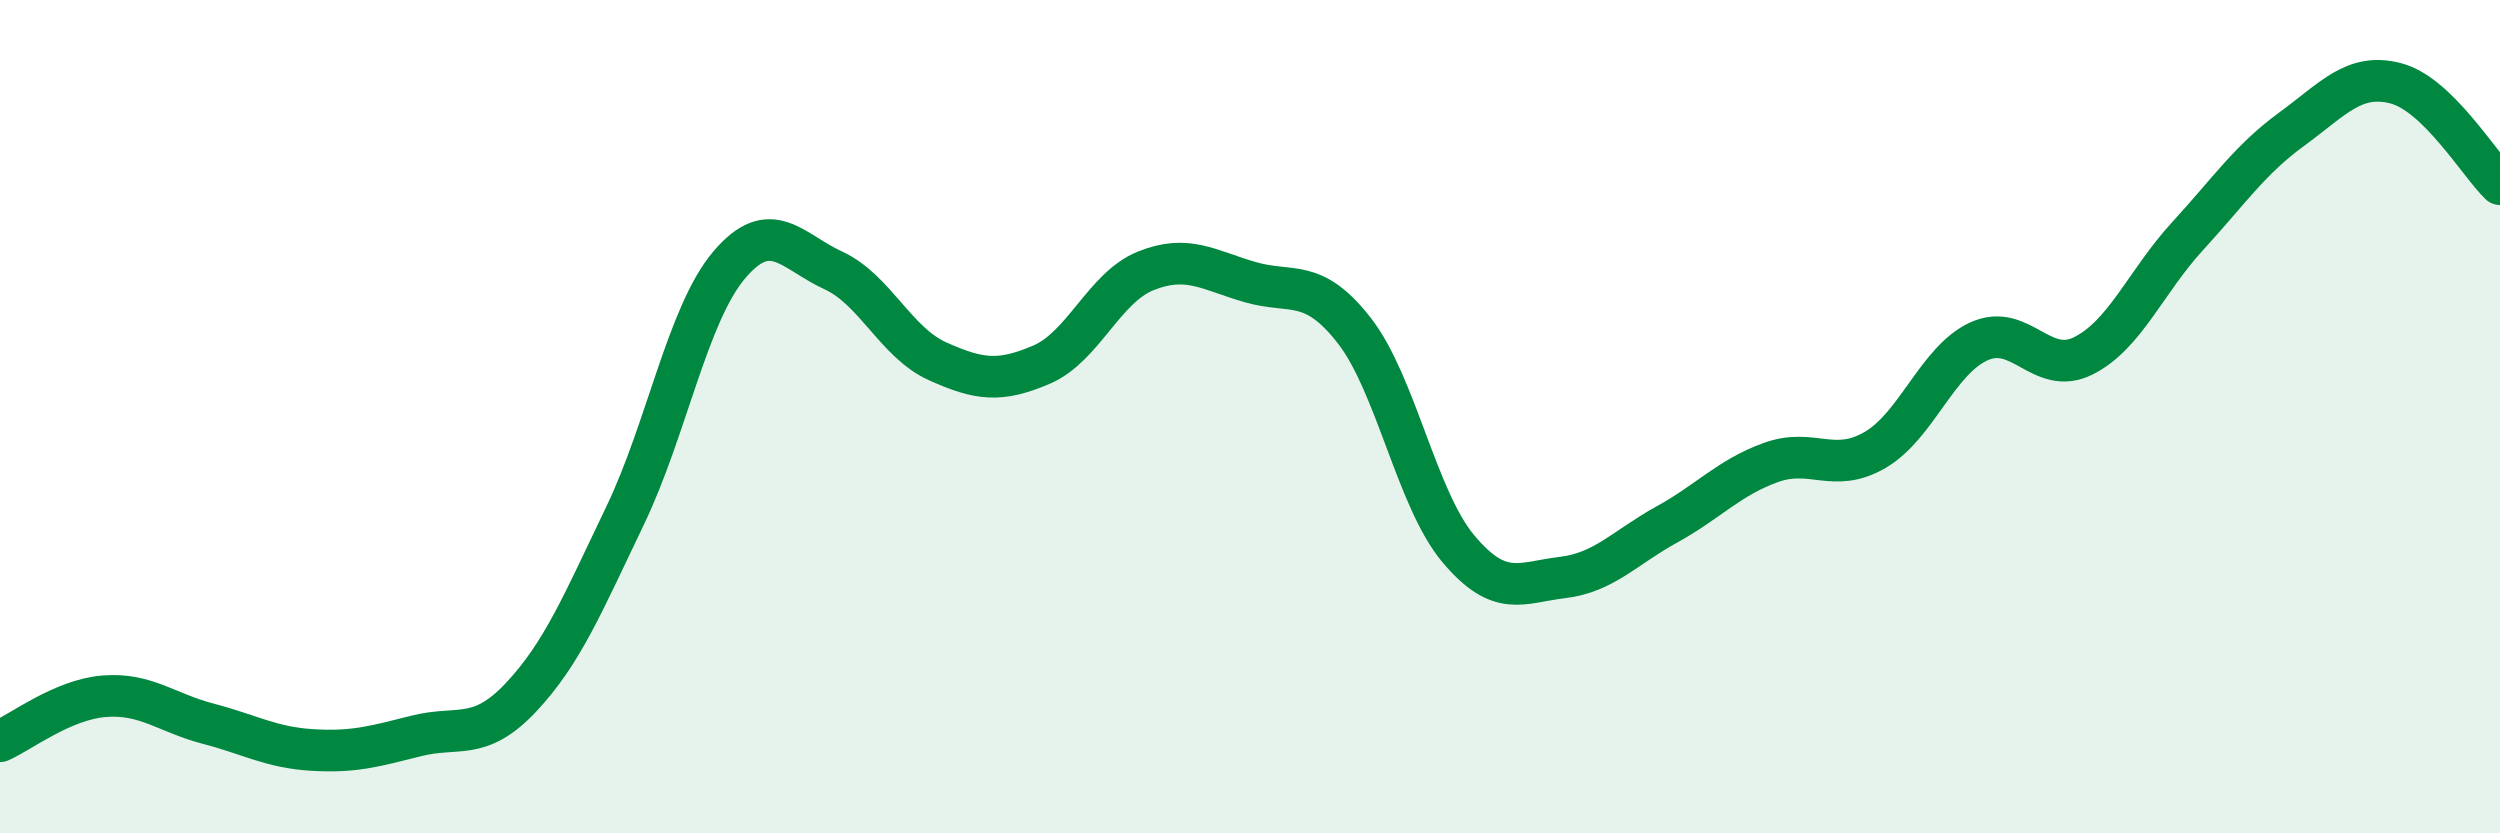
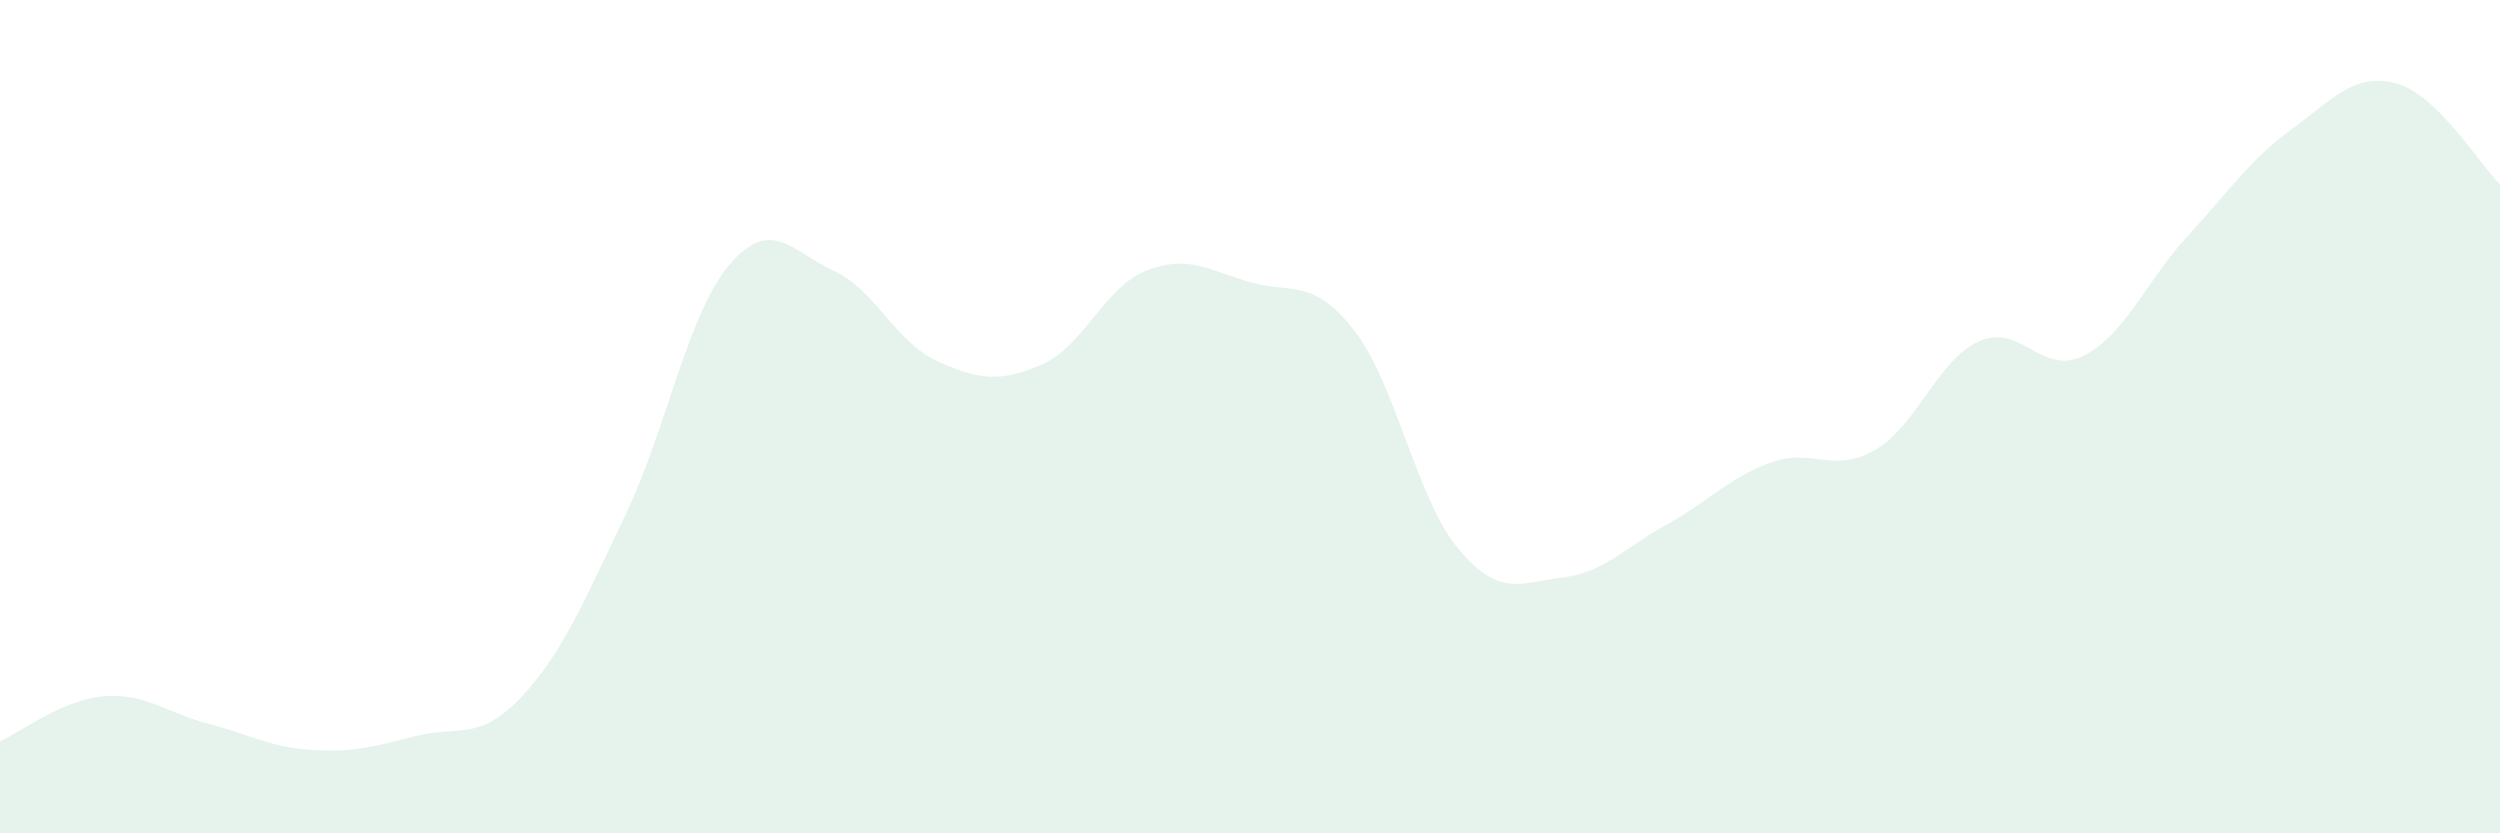
<svg xmlns="http://www.w3.org/2000/svg" width="60" height="20" viewBox="0 0 60 20">
  <path d="M 0,17.79 C 0.5,17.57 1.5,16.79 2.5,16.71 C 3.5,16.63 4,17.11 5,17.37 C 6,17.63 6.5,17.94 7.5,18 C 8.5,18.06 9,17.91 10,17.66 C 11,17.41 11.5,17.8 12.5,16.74 C 13.5,15.68 14,14.46 15,12.38 C 16,10.3 16.5,7.54 17.5,6.36 C 18.5,5.18 19,6.03 20,6.49 C 21,6.95 21.5,8.22 22.5,8.67 C 23.5,9.12 24,9.18 25,8.75 C 26,8.32 26.5,6.9 27.5,6.5 C 28.5,6.1 29,6.48 30,6.77 C 31,7.06 31.5,6.65 32.5,7.93 C 33.5,9.21 34,11.98 35,13.17 C 36,14.36 36.5,13.98 37.5,13.86 C 38.5,13.74 39,13.14 40,12.59 C 41,12.04 41.5,11.46 42.5,11.1 C 43.5,10.74 44,11.38 45,10.8 C 46,10.22 46.5,8.64 47.5,8.19 C 48.5,7.74 49,9.04 50,8.54 C 51,8.04 51.5,6.76 52.5,5.67 C 53.5,4.58 54,3.83 55,3.1 C 56,2.37 56.5,1.74 57.5,2 C 58.5,2.26 59.5,3.94 60,4.42L60 20L0 20Z" fill="#008740" opacity="0.1" stroke-linecap="round" stroke-linejoin="round" />
-   <path d="M 0,17.79 C 0.5,17.57 1.5,16.79 2.5,16.71 C 3.5,16.63 4,17.11 5,17.37 C 6,17.63 6.5,17.94 7.5,18 C 8.5,18.06 9,17.91 10,17.66 C 11,17.41 11.5,17.8 12.5,16.74 C 13.5,15.68 14,14.46 15,12.38 C 16,10.3 16.5,7.54 17.5,6.36 C 18.5,5.18 19,6.03 20,6.49 C 21,6.95 21.5,8.22 22.5,8.67 C 23.5,9.12 24,9.18 25,8.75 C 26,8.32 26.5,6.9 27.5,6.5 C 28.5,6.1 29,6.48 30,6.77 C 31,7.06 31.5,6.65 32.5,7.93 C 33.5,9.21 34,11.98 35,13.17 C 36,14.36 36.5,13.98 37.5,13.86 C 38.5,13.74 39,13.14 40,12.59 C 41,12.04 41.5,11.46 42.5,11.1 C 43.5,10.74 44,11.38 45,10.8 C 46,10.22 46.5,8.64 47.5,8.19 C 48.5,7.74 49,9.04 50,8.54 C 51,8.04 51.5,6.76 52.5,5.67 C 53.5,4.58 54,3.83 55,3.1 C 56,2.37 56.5,1.74 57.5,2 C 58.5,2.26 59.5,3.94 60,4.42" stroke="#008740" stroke-width="1" fill="none" stroke-linecap="round" stroke-linejoin="round" />
</svg>